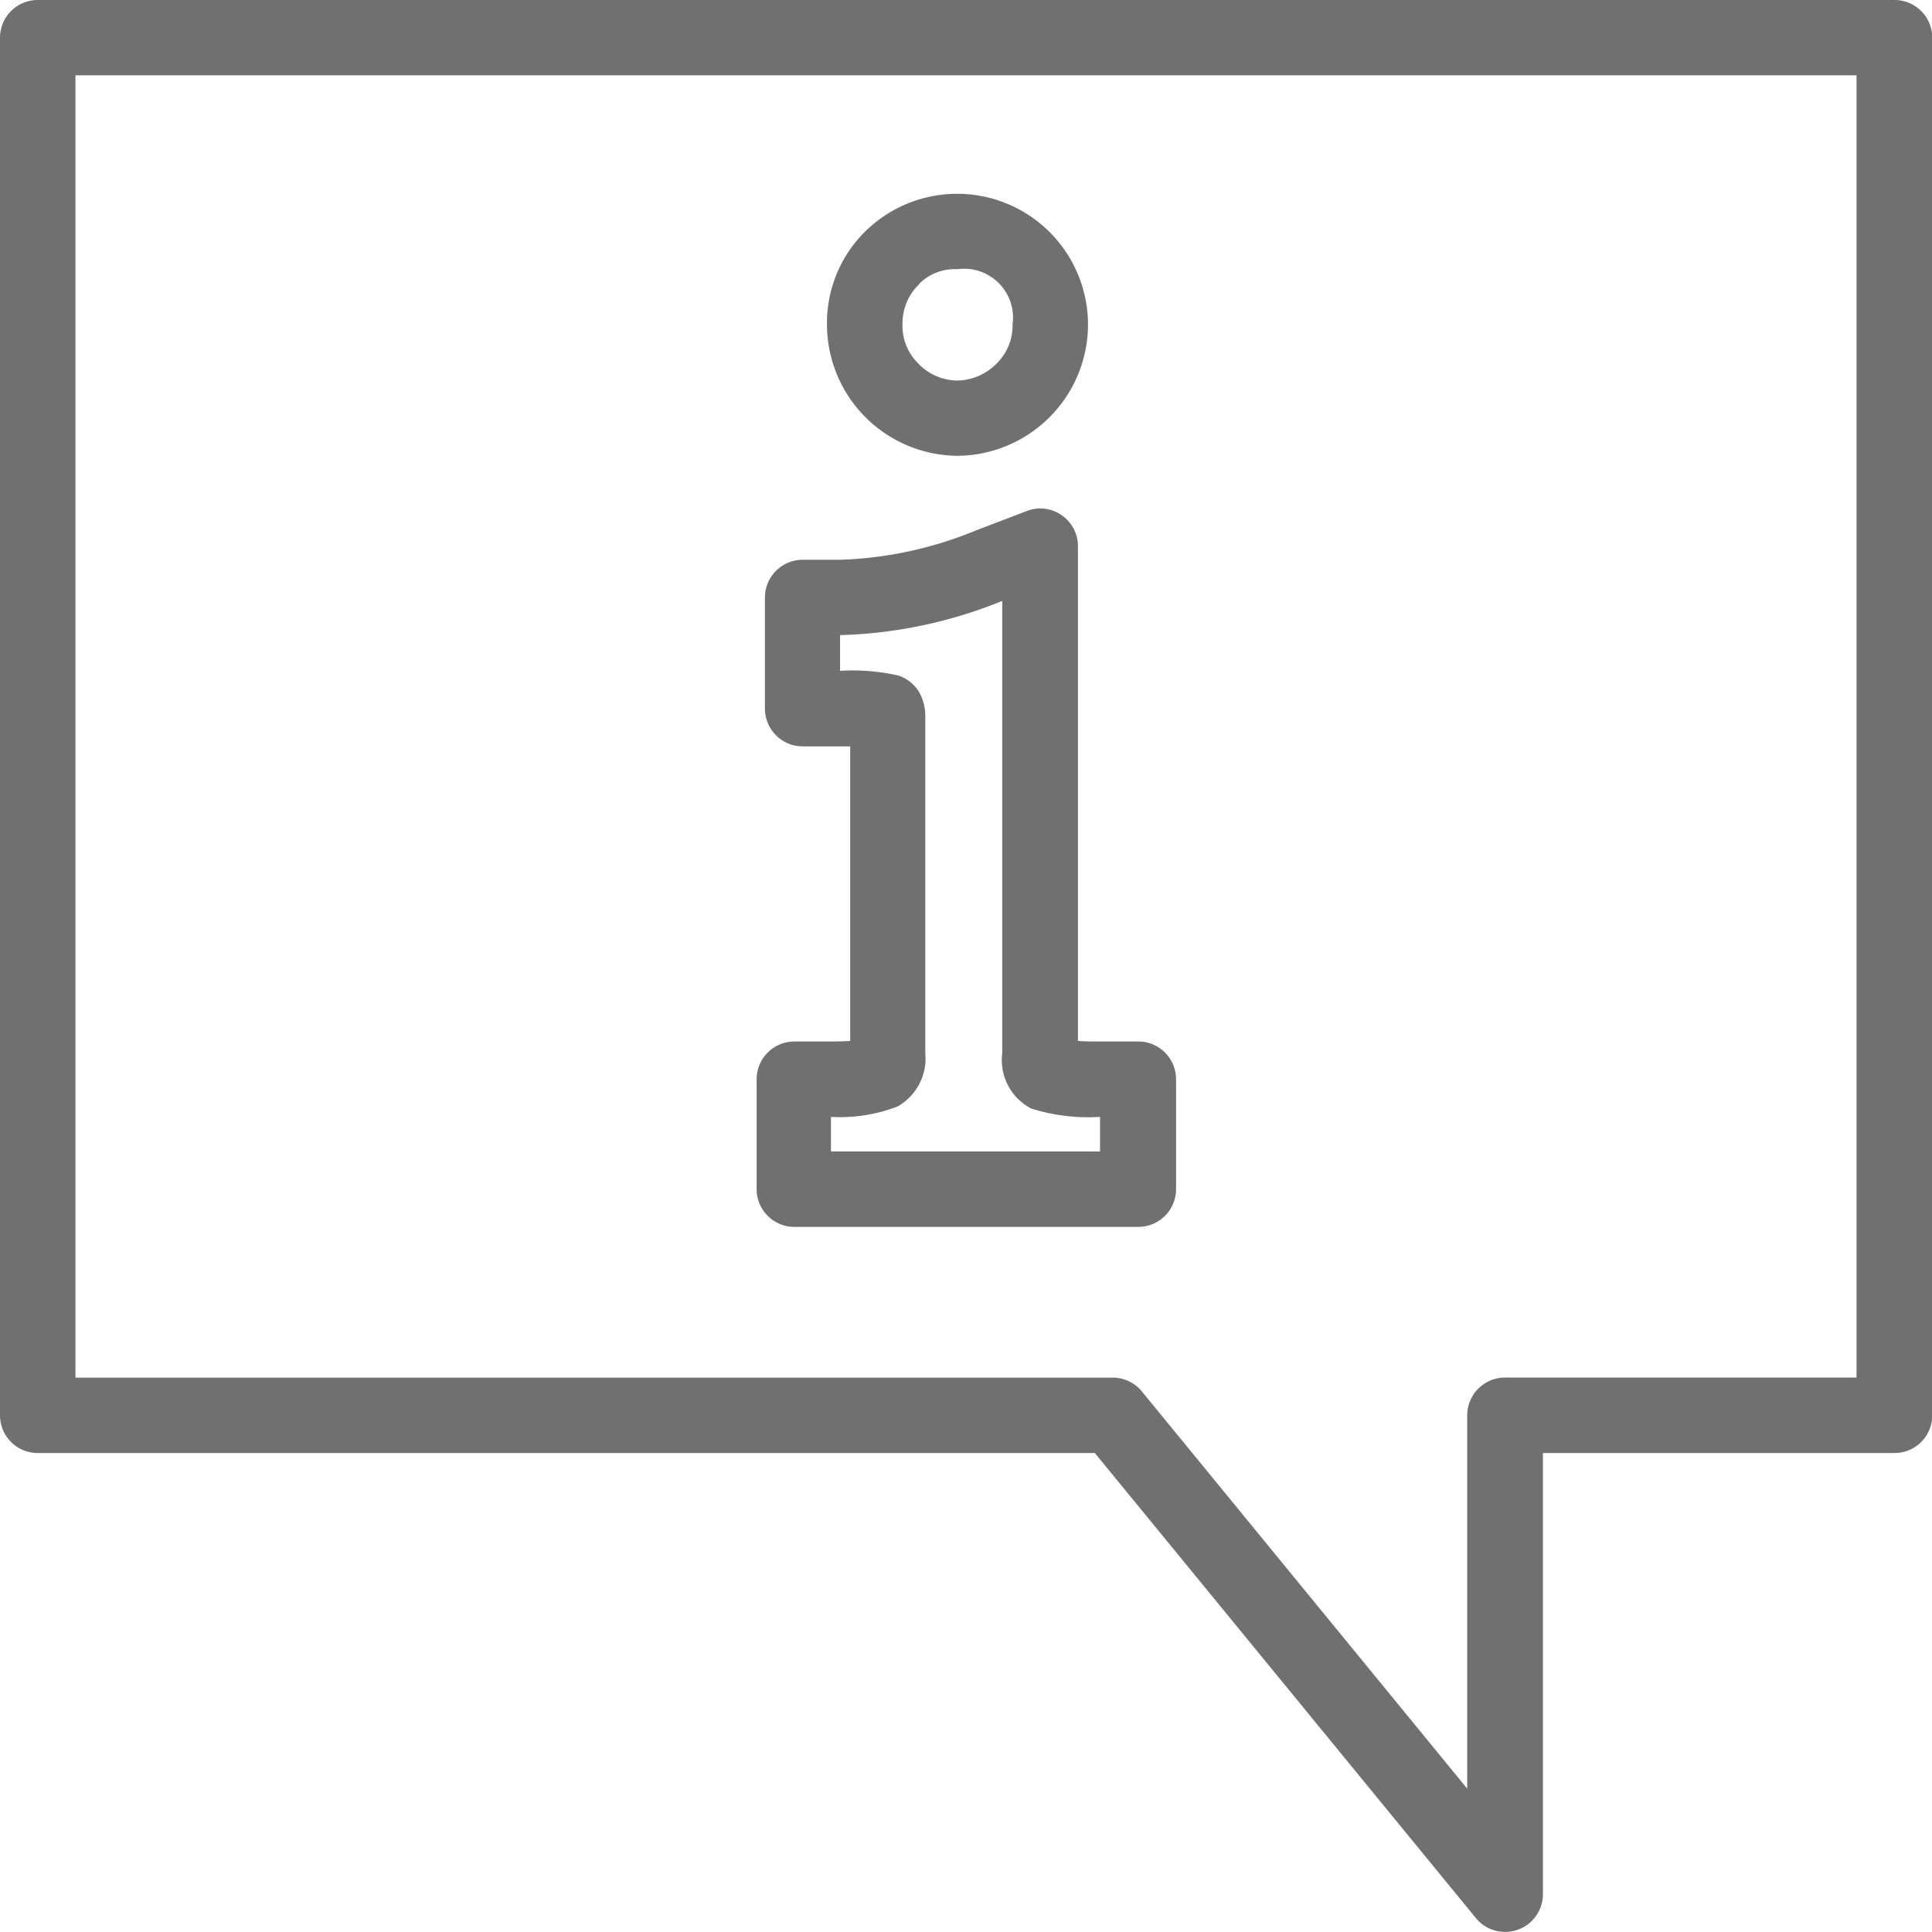
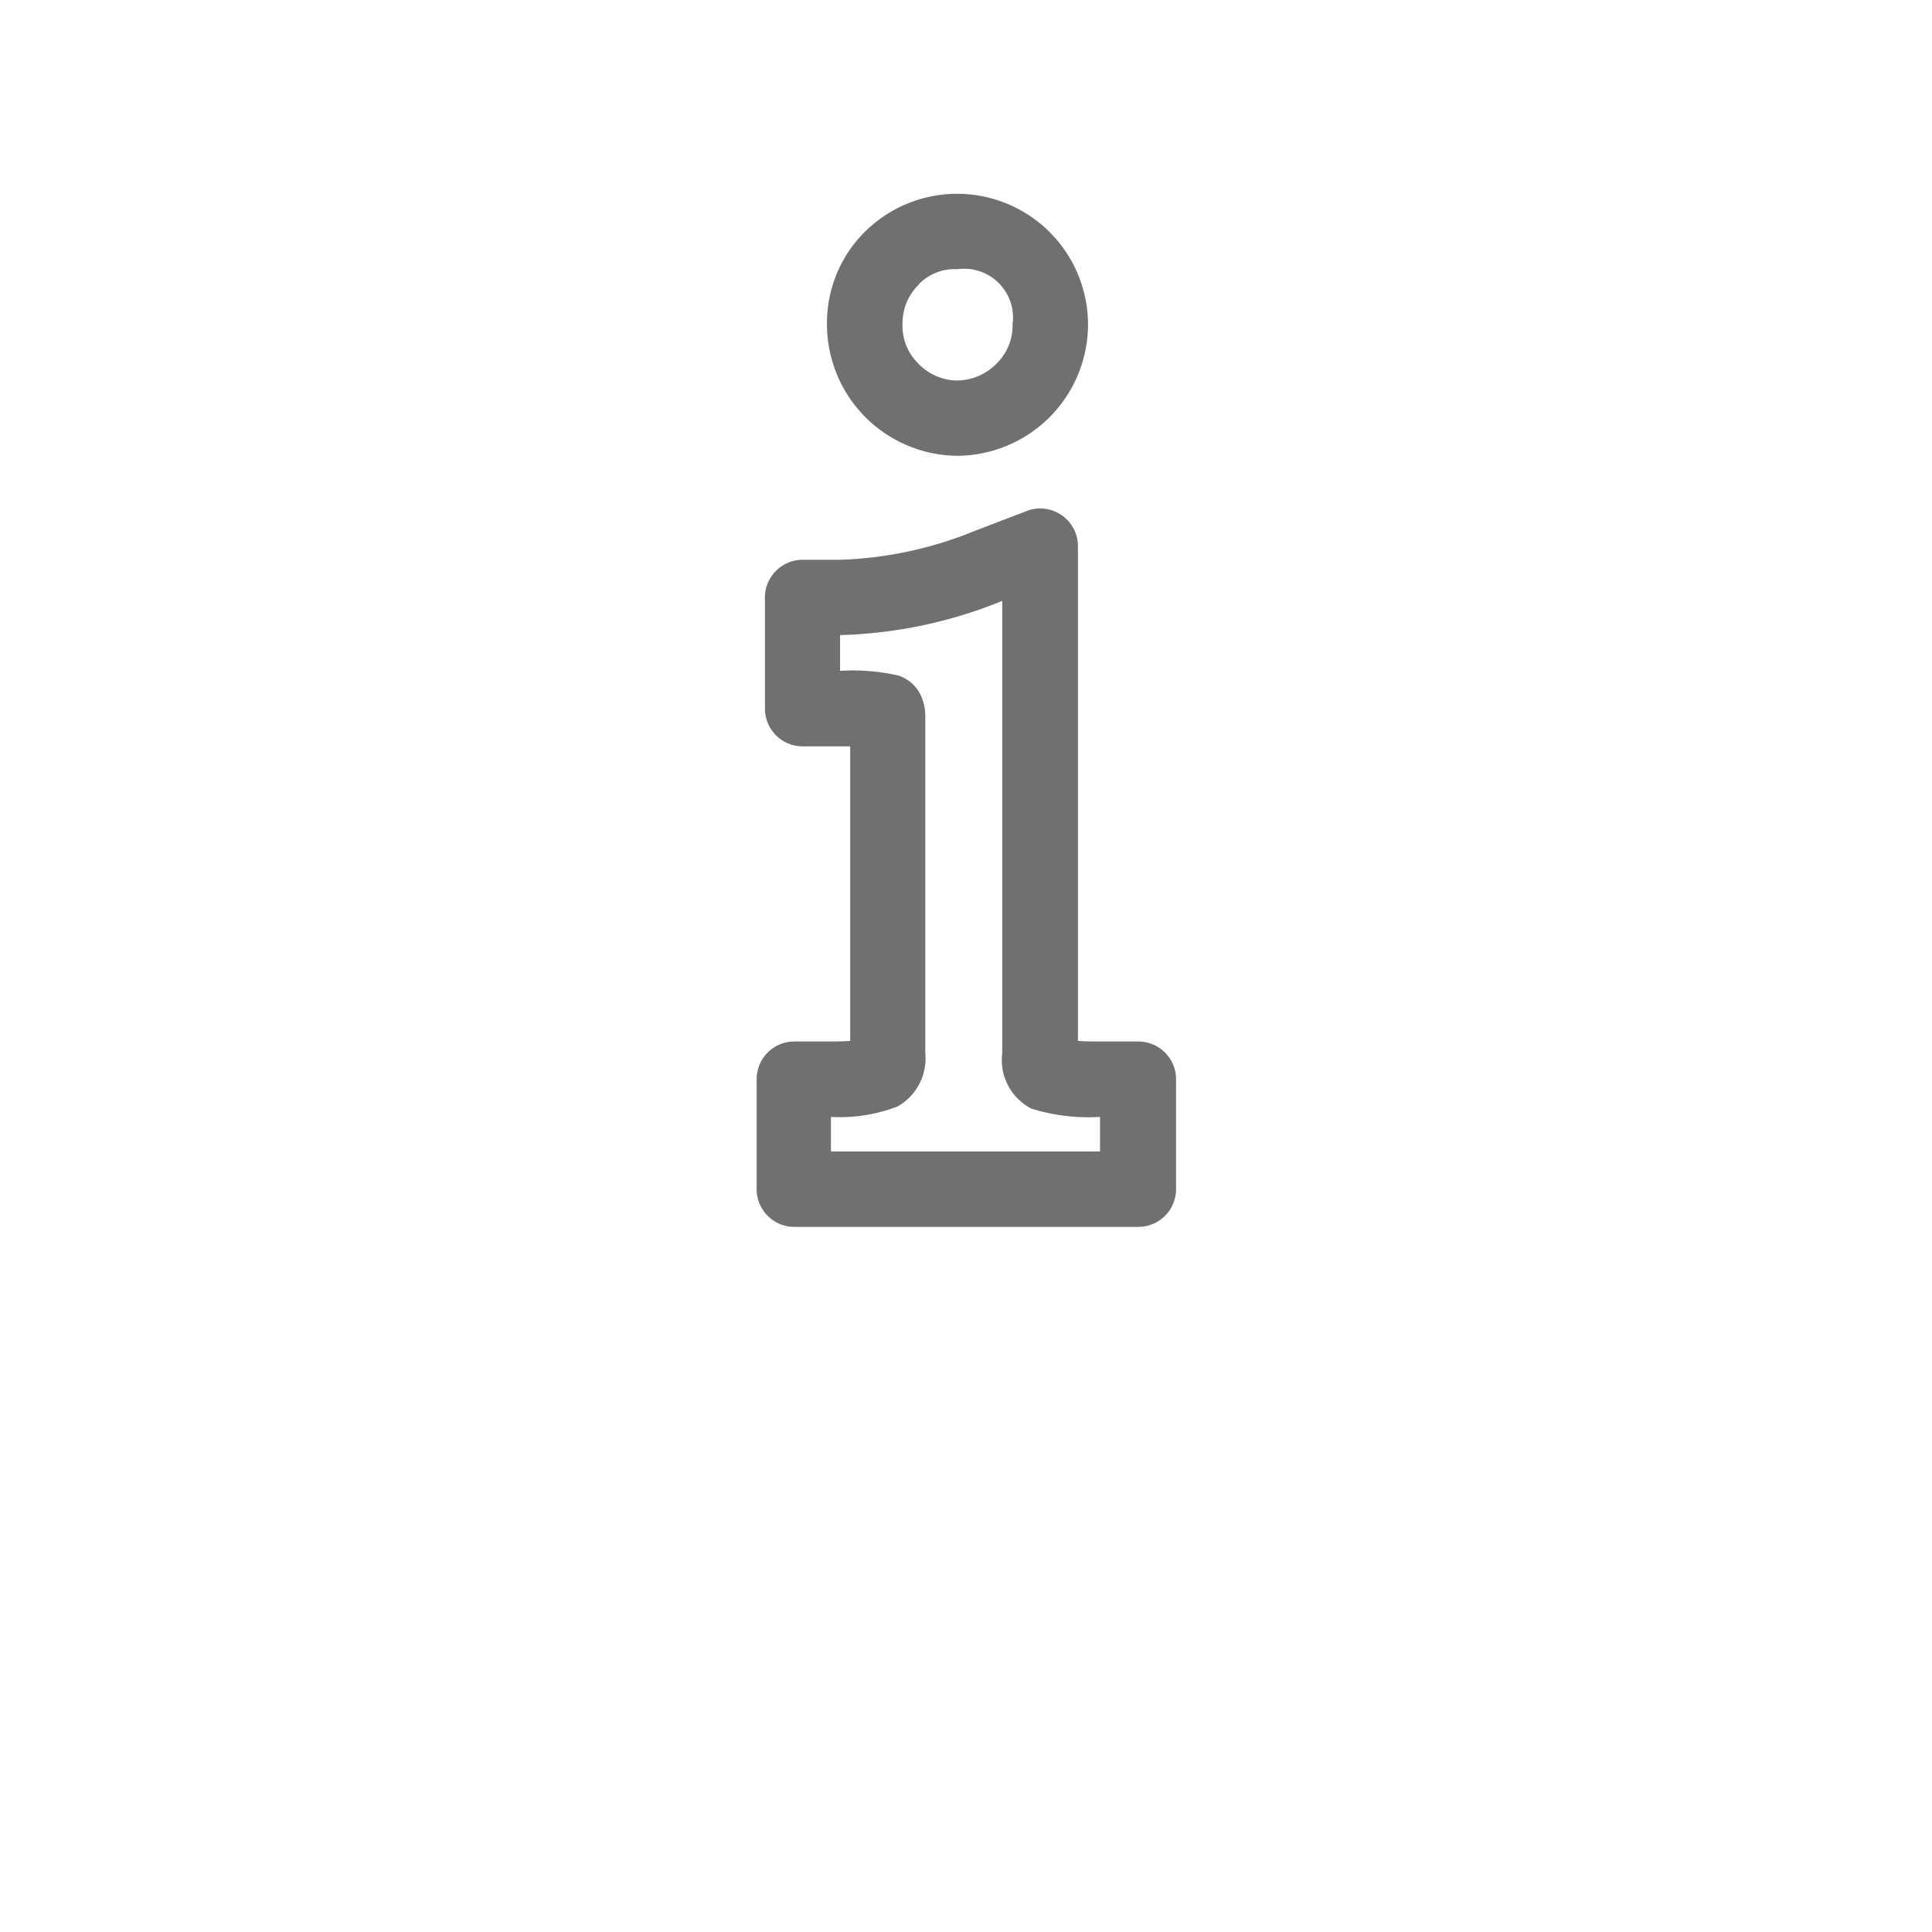
<svg xmlns="http://www.w3.org/2000/svg" id="Groupe_14" data-name="Groupe 14" width="30.107" height="30.105" viewBox="0 0 30.107 30.105">
  <path id="Tracé_33" data-name="Tracé 33" d="M1553.48,46.893h5.368a.588.588,0,0,0,.589-.587V44.591a.588.588,0,0,0-.589-.587h-.592c-.129,0-.245,0-.348-.01V36.286a.589.589,0,0,0-.254-.484.583.583,0,0,0-.543-.065l-.8.306a6.052,6.052,0,0,1-2.1.454h-.593a.589.589,0,0,0-.588.588v1.731a.589.589,0,0,0,.588.589h.741l0,4.59c-.082.005-.175.009-.279.009h-.591a.588.588,0,0,0-.588.587v1.716A.588.588,0,0,0,1553.48,46.893Zm2.049-2.707V38.955a.774.774,0,0,0-.082-.37.584.584,0,0,0-.346-.286,3.221,3.221,0,0,0-.9-.071l0-.557h0a7.182,7.182,0,0,0,2.522-.531l.005,0v7.047a.853.853,0,0,0,.452.862,2.983,2.983,0,0,0,1.072.13l0,.539h-4.193v-.539h0a2.493,2.493,0,0,0,1.039-.163A.858.858,0,0,0,1555.529,44.187Z" transform="translate(-1541.11 -27.774)" fill="#707070" />
  <path id="Tracé_34" data-name="Tracé 34" d="M1556.148,34.356a2.05,2.05,0,0,0,2.034-2.05,2.04,2.04,0,0,0-3.476-1.442,2,2,0,0,0-.592,1.442,2.05,2.05,0,0,0,2.034,2.05Zm-.6-2.677a.784.784,0,0,1,.6-.231.761.761,0,0,1,.858.858.829.829,0,0,1-.248.612.877.877,0,0,1-.625.265.853.853,0,0,1-.611-.281.818.818,0,0,1-.231-.6A.846.846,0,0,1,1555.553,31.679Z" transform="translate(-1541.227 -27.253)" fill="#707070" />
-   <path id="Tracé_35" data-name="Tracé 35" d="M1569.38,26.933h-28.931a.588.588,0,0,0-.589.588V48.988a.588.588,0,0,0,.589.588h16.472l5.938,7.247a.583.583,0,0,0,.455.215.571.571,0,0,0,.2-.034.589.589,0,0,0,.39-.552V49.576h5.479a.588.588,0,0,0,.588-.588V27.521A.588.588,0,0,0,1569.38,26.933Zm-.589,1.174V48.4h-5.478a.589.589,0,0,0-.589.588v5.818l-5.07-6.19a.585.585,0,0,0-.455-.215h-16.163V28.107Z" transform="translate(-1539.86 -26.933)" fill="#707070" />
</svg>